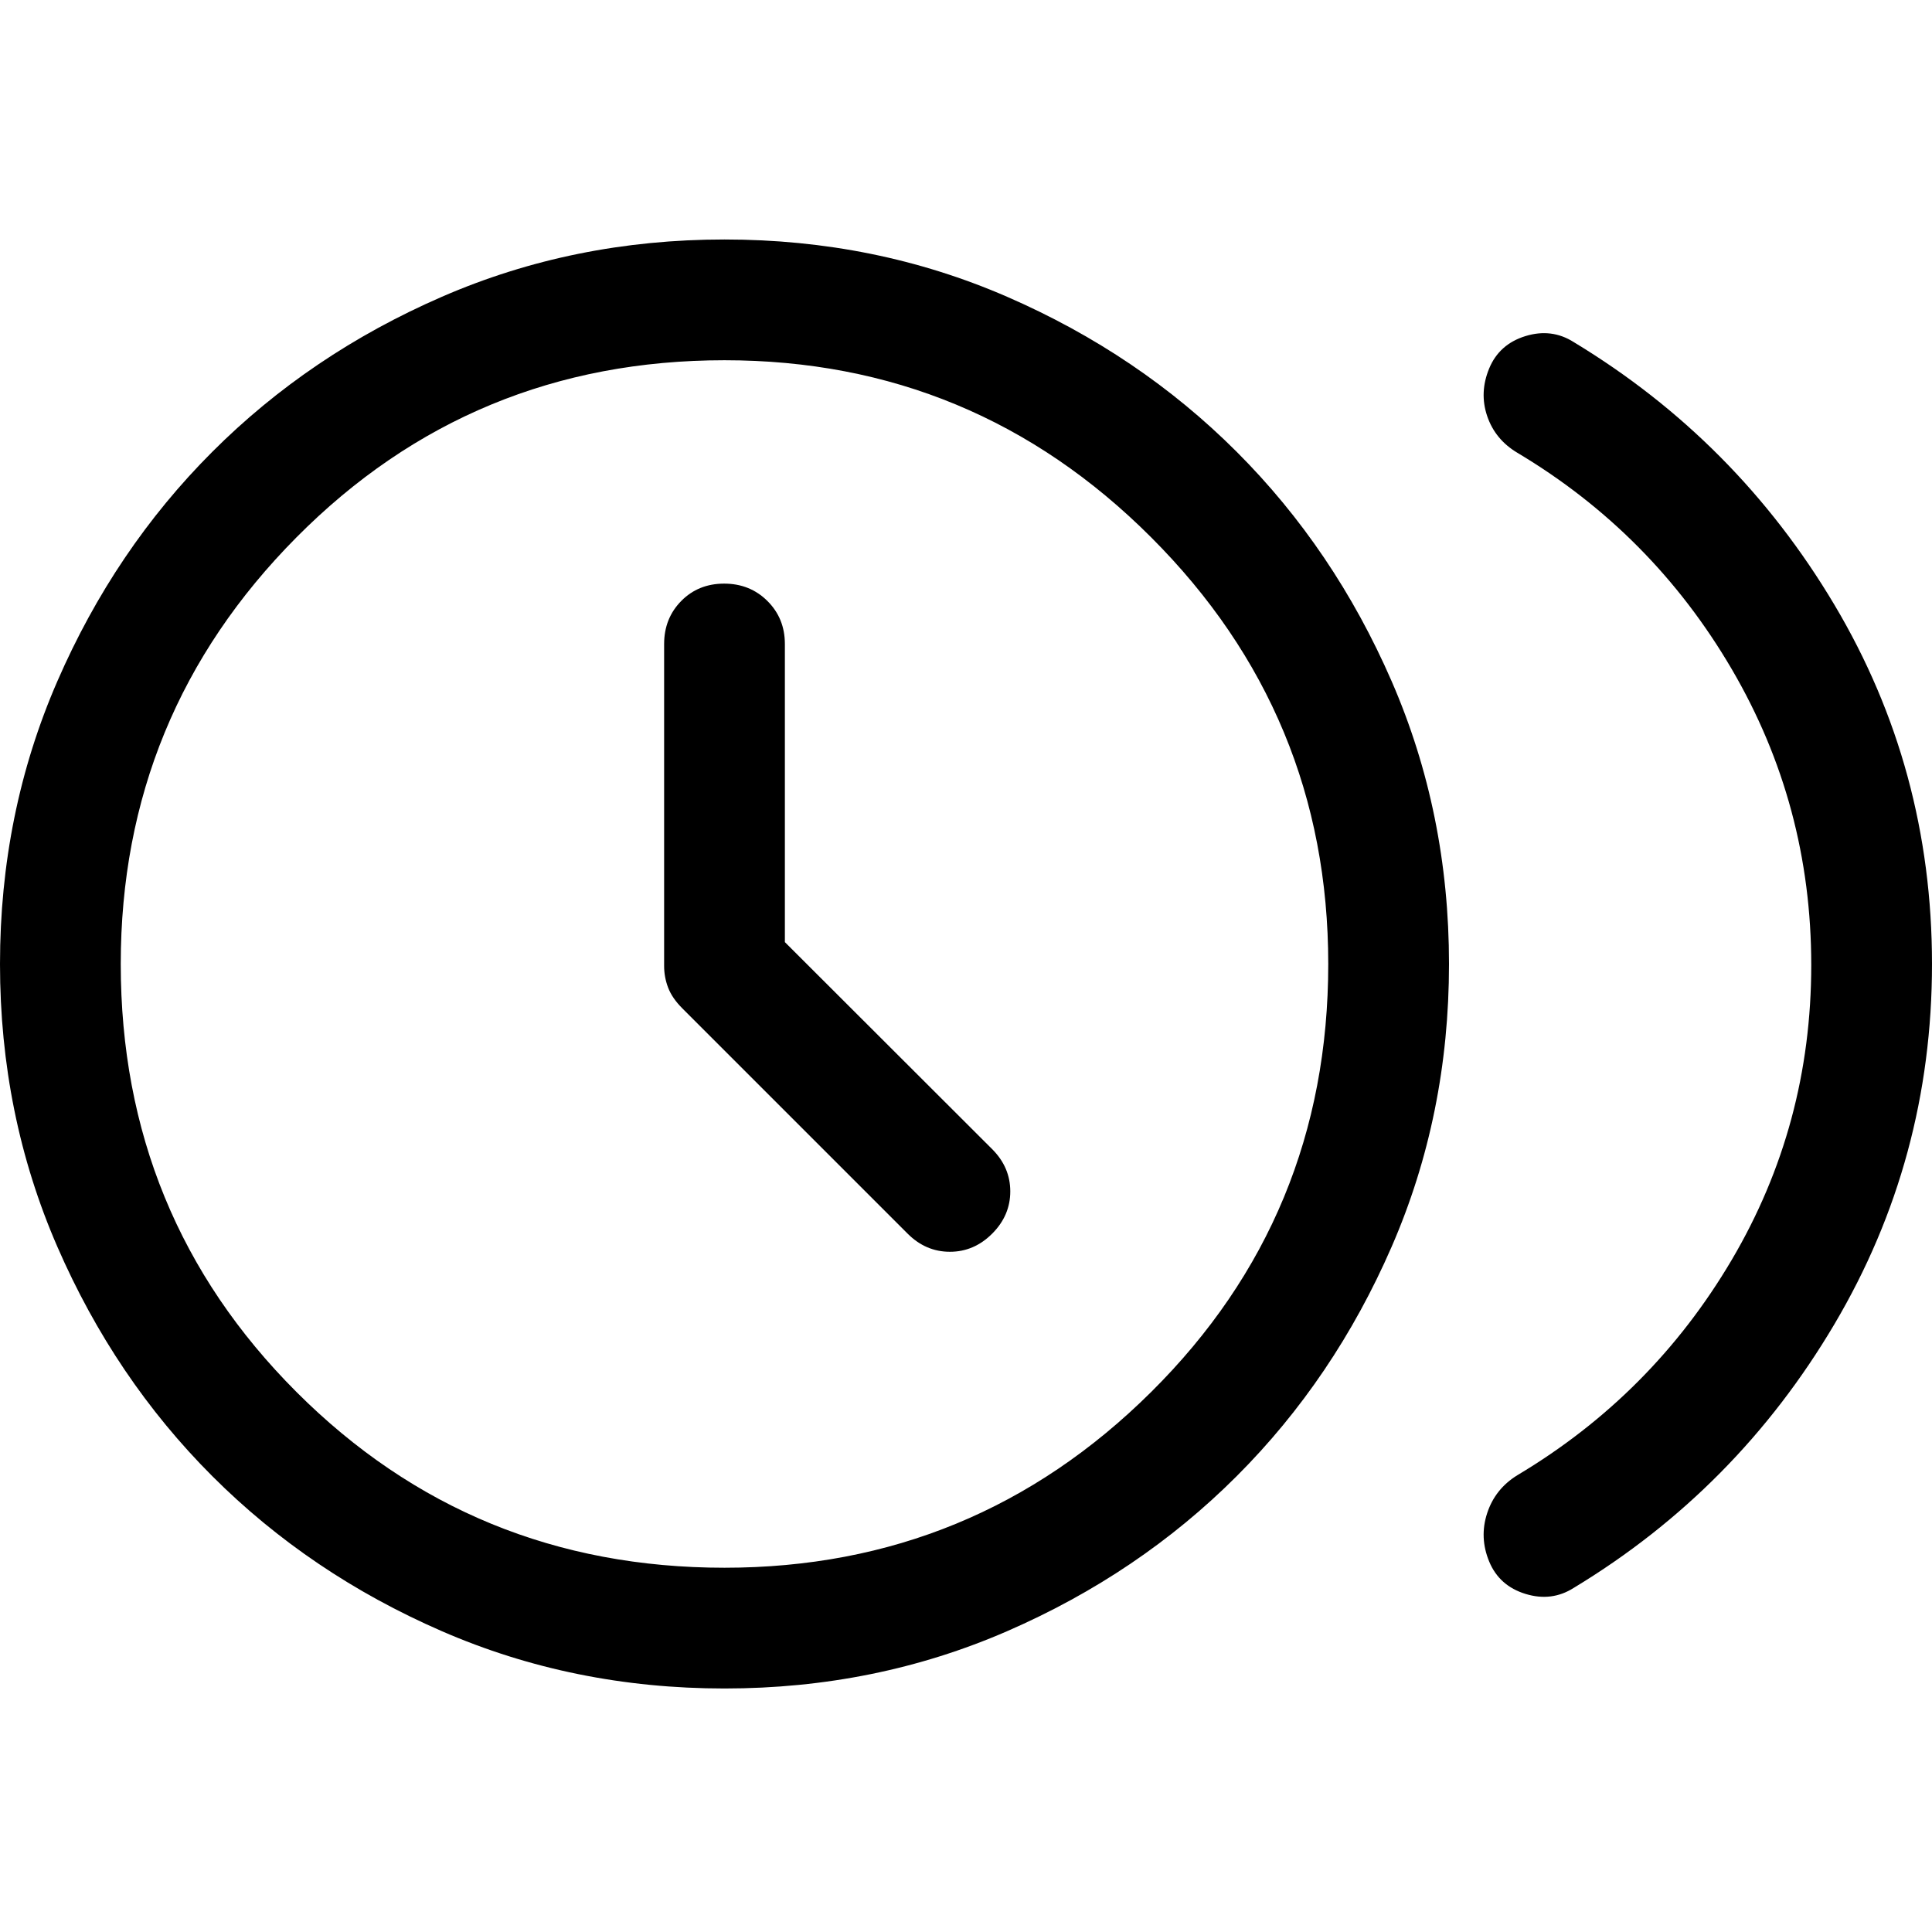
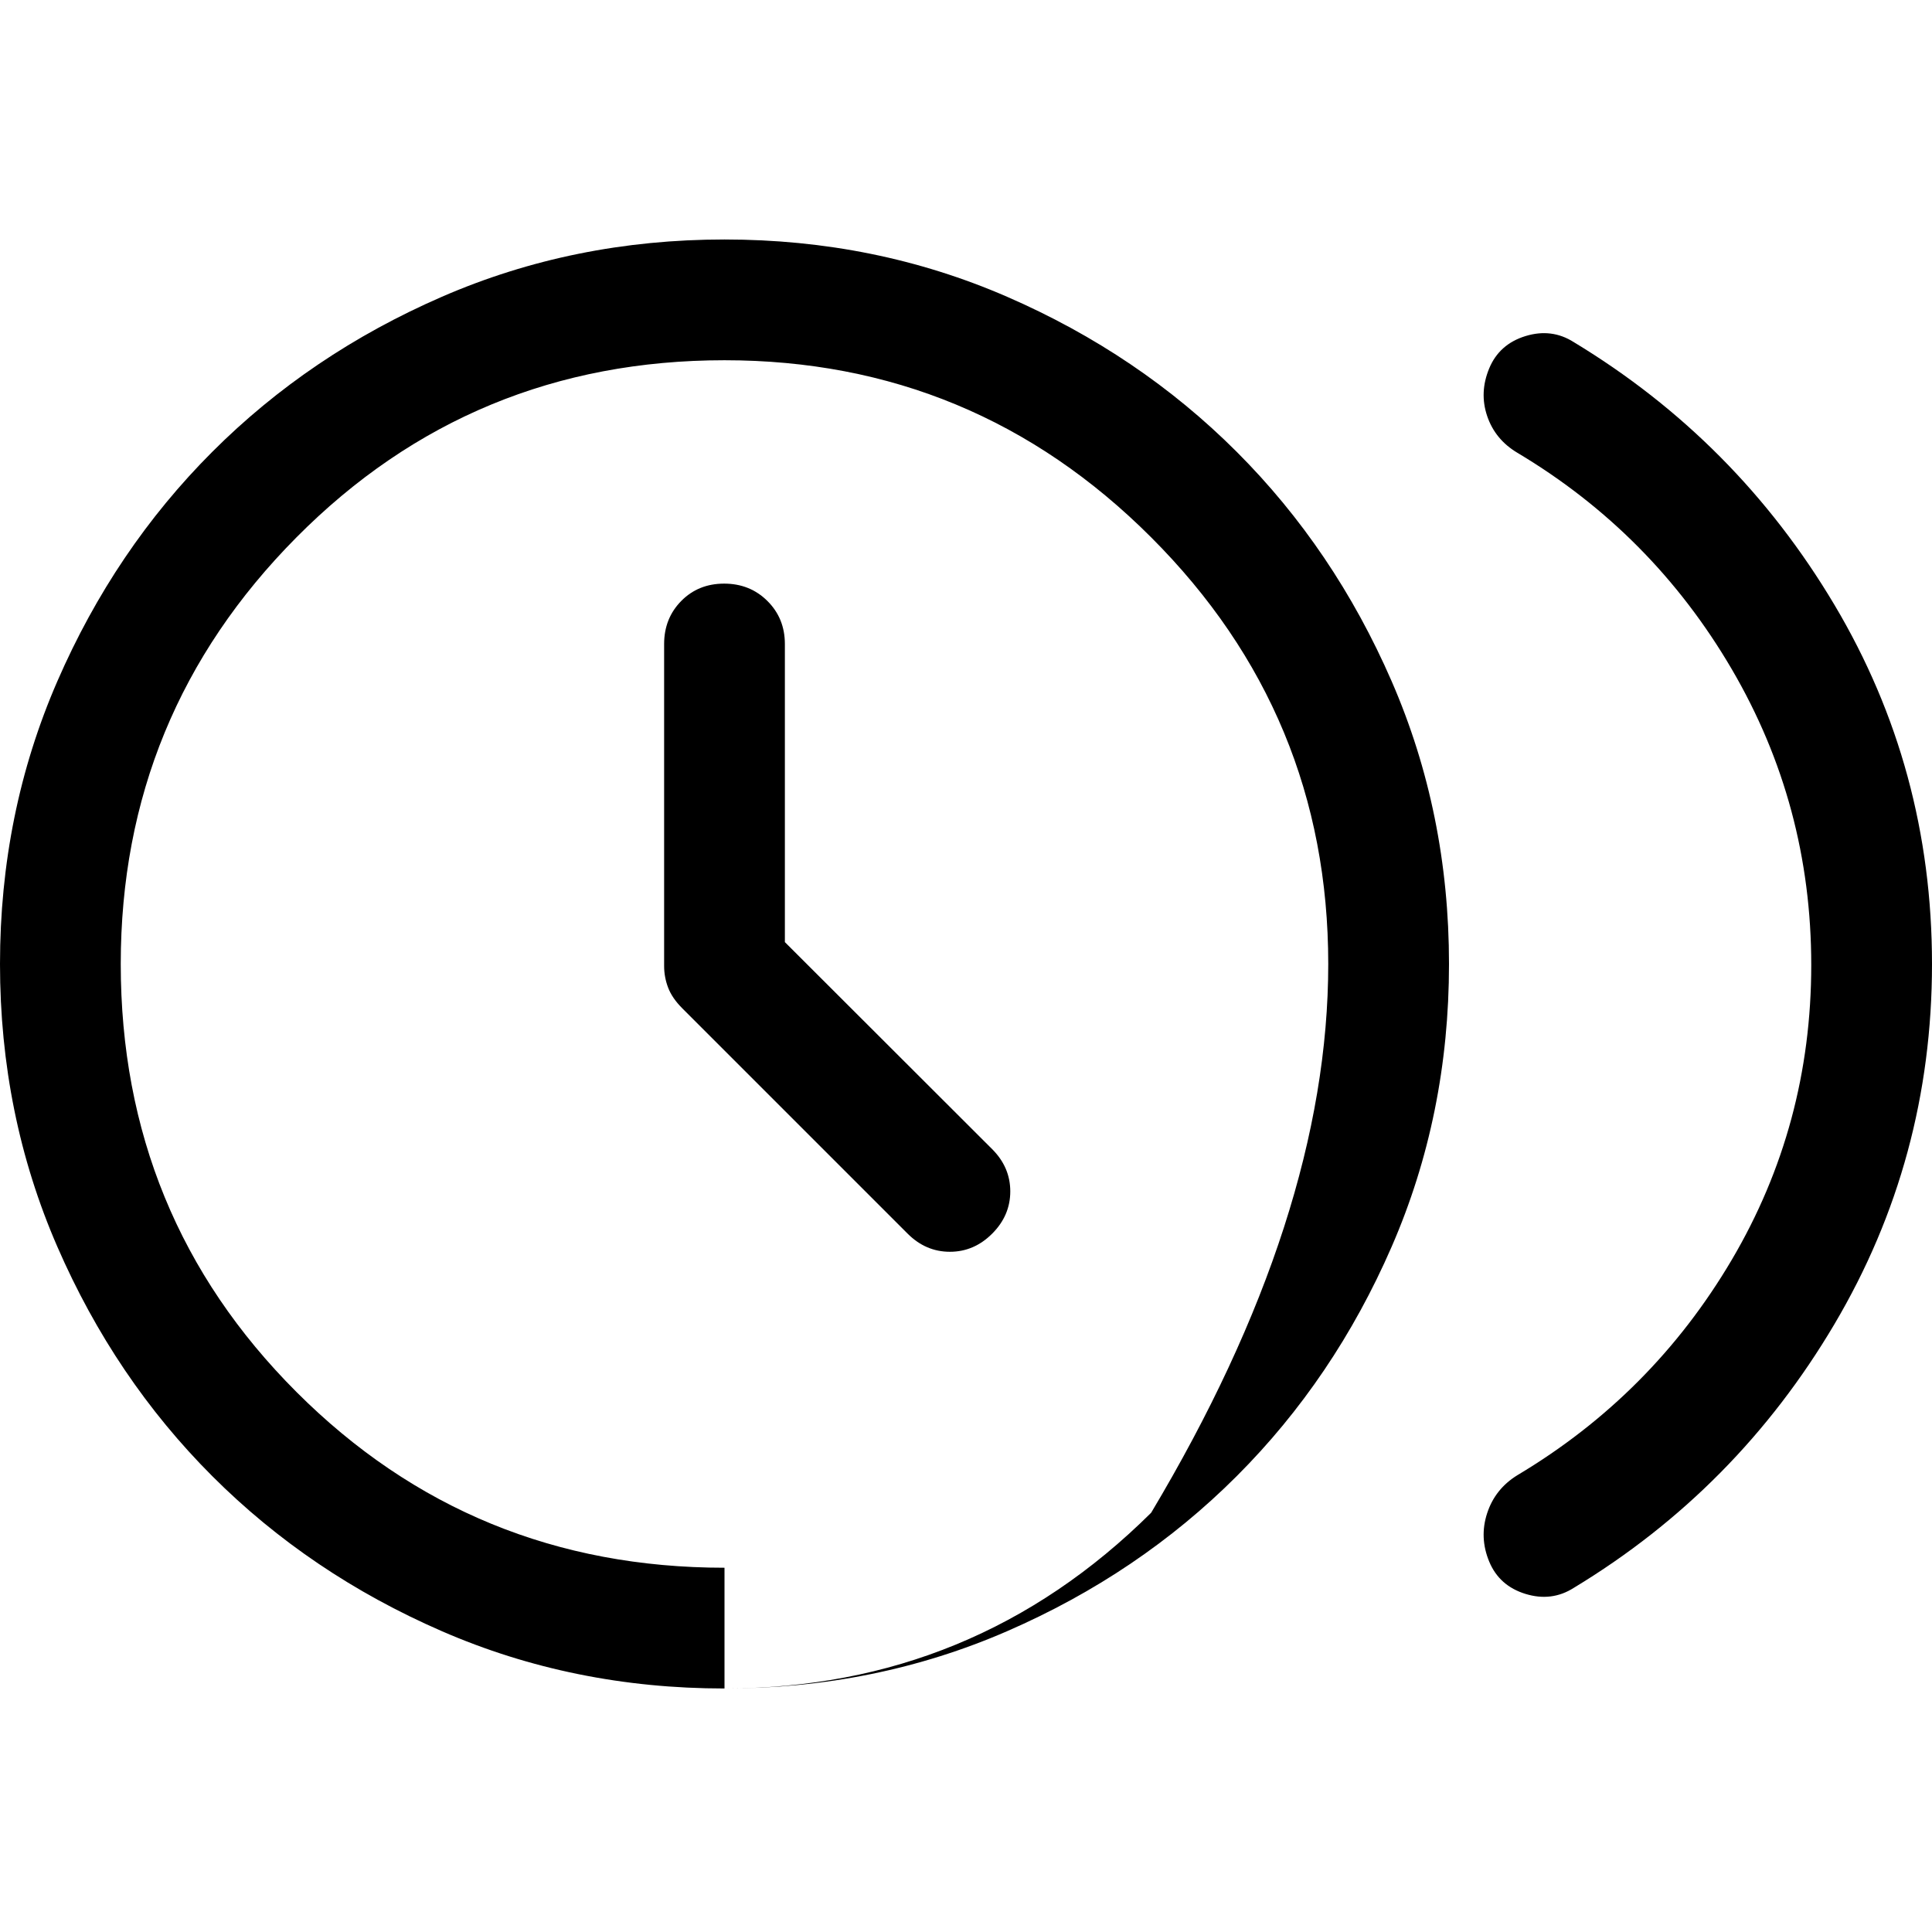
<svg xmlns="http://www.w3.org/2000/svg" width="48" height="48" viewBox="0 -960 960 960">
-   <path d="M390-491.869V-640q0-12.75-8.675-21.375-8.676-8.625-21.5-8.625-12.825 0-21.325 8.625T330-640v160q0 5.565 2 10.783Q334-464 339-459l112 112q9 9 21 9t21-9q9-9 9-21t-9-21L390-491.869ZM900-480.5q0-79.5-39.5-147T754-735q-11.083-6.585-15.042-18.293Q735-765 740-777t18-16q13-4 24 3 81 49 129.5 130.5T960-481q0 97-48.5 179T782-171q-11 7-24 3t-18-16q-5-12-1.042-24.098Q742.917-220.195 754-227q67-40 106.5-107T900-480.5ZM360-121q-75 0-140.5-28.5t-114-77q-48.5-48.5-77-114T0-481q0-75 28.5-140.5t77-114q48.5-48.5 114-77T360-841q75 0 140.5 28.5t114 77q48.5 48.5 77 114T720-481q0 75-28.5 140.5t-77 114q-48.5 48.5-114 77T360-121Zm0-60q124 0 212-87.321Q660-355.643 660-481q0-124-88-212t-212-88q-125.357 0-212.679 88Q60-605 60-481q0 125.357 87.321 212.679Q234.643-181 360-181Zm0-300Z" />
+   <path d="M390-491.869V-640q0-12.75-8.675-21.375-8.676-8.625-21.5-8.625-12.825 0-21.325 8.625T330-640v160q0 5.565 2 10.783Q334-464 339-459l112 112q9 9 21 9t21-9q9-9 9-21t-9-21L390-491.869ZM900-480.5q0-79.5-39.5-147T754-735q-11.083-6.585-15.042-18.293Q735-765 740-777t18-16q13-4 24 3 81 49 129.5 130.5T960-481q0 97-48.5 179T782-171q-11 7-24 3t-18-16q-5-12-1.042-24.098Q742.917-220.195 754-227q67-40 106.5-107T900-480.5ZM360-121q-75 0-140.5-28.5t-114-77q-48.5-48.5-77-114T0-481q0-75 28.5-140.5t77-114q48.5-48.5 114-77T360-841q75 0 140.5 28.5t114 77q48.5 48.5 77 114T720-481q0 75-28.5 140.5t-77 114q-48.5 48.5-114 77T360-121Zq124 0 212-87.321Q660-355.643 660-481q0-124-88-212t-212-88q-125.357 0-212.679 88Q60-605 60-481q0 125.357 87.321 212.679Q234.643-181 360-181Zm0-300Z" />
</svg>